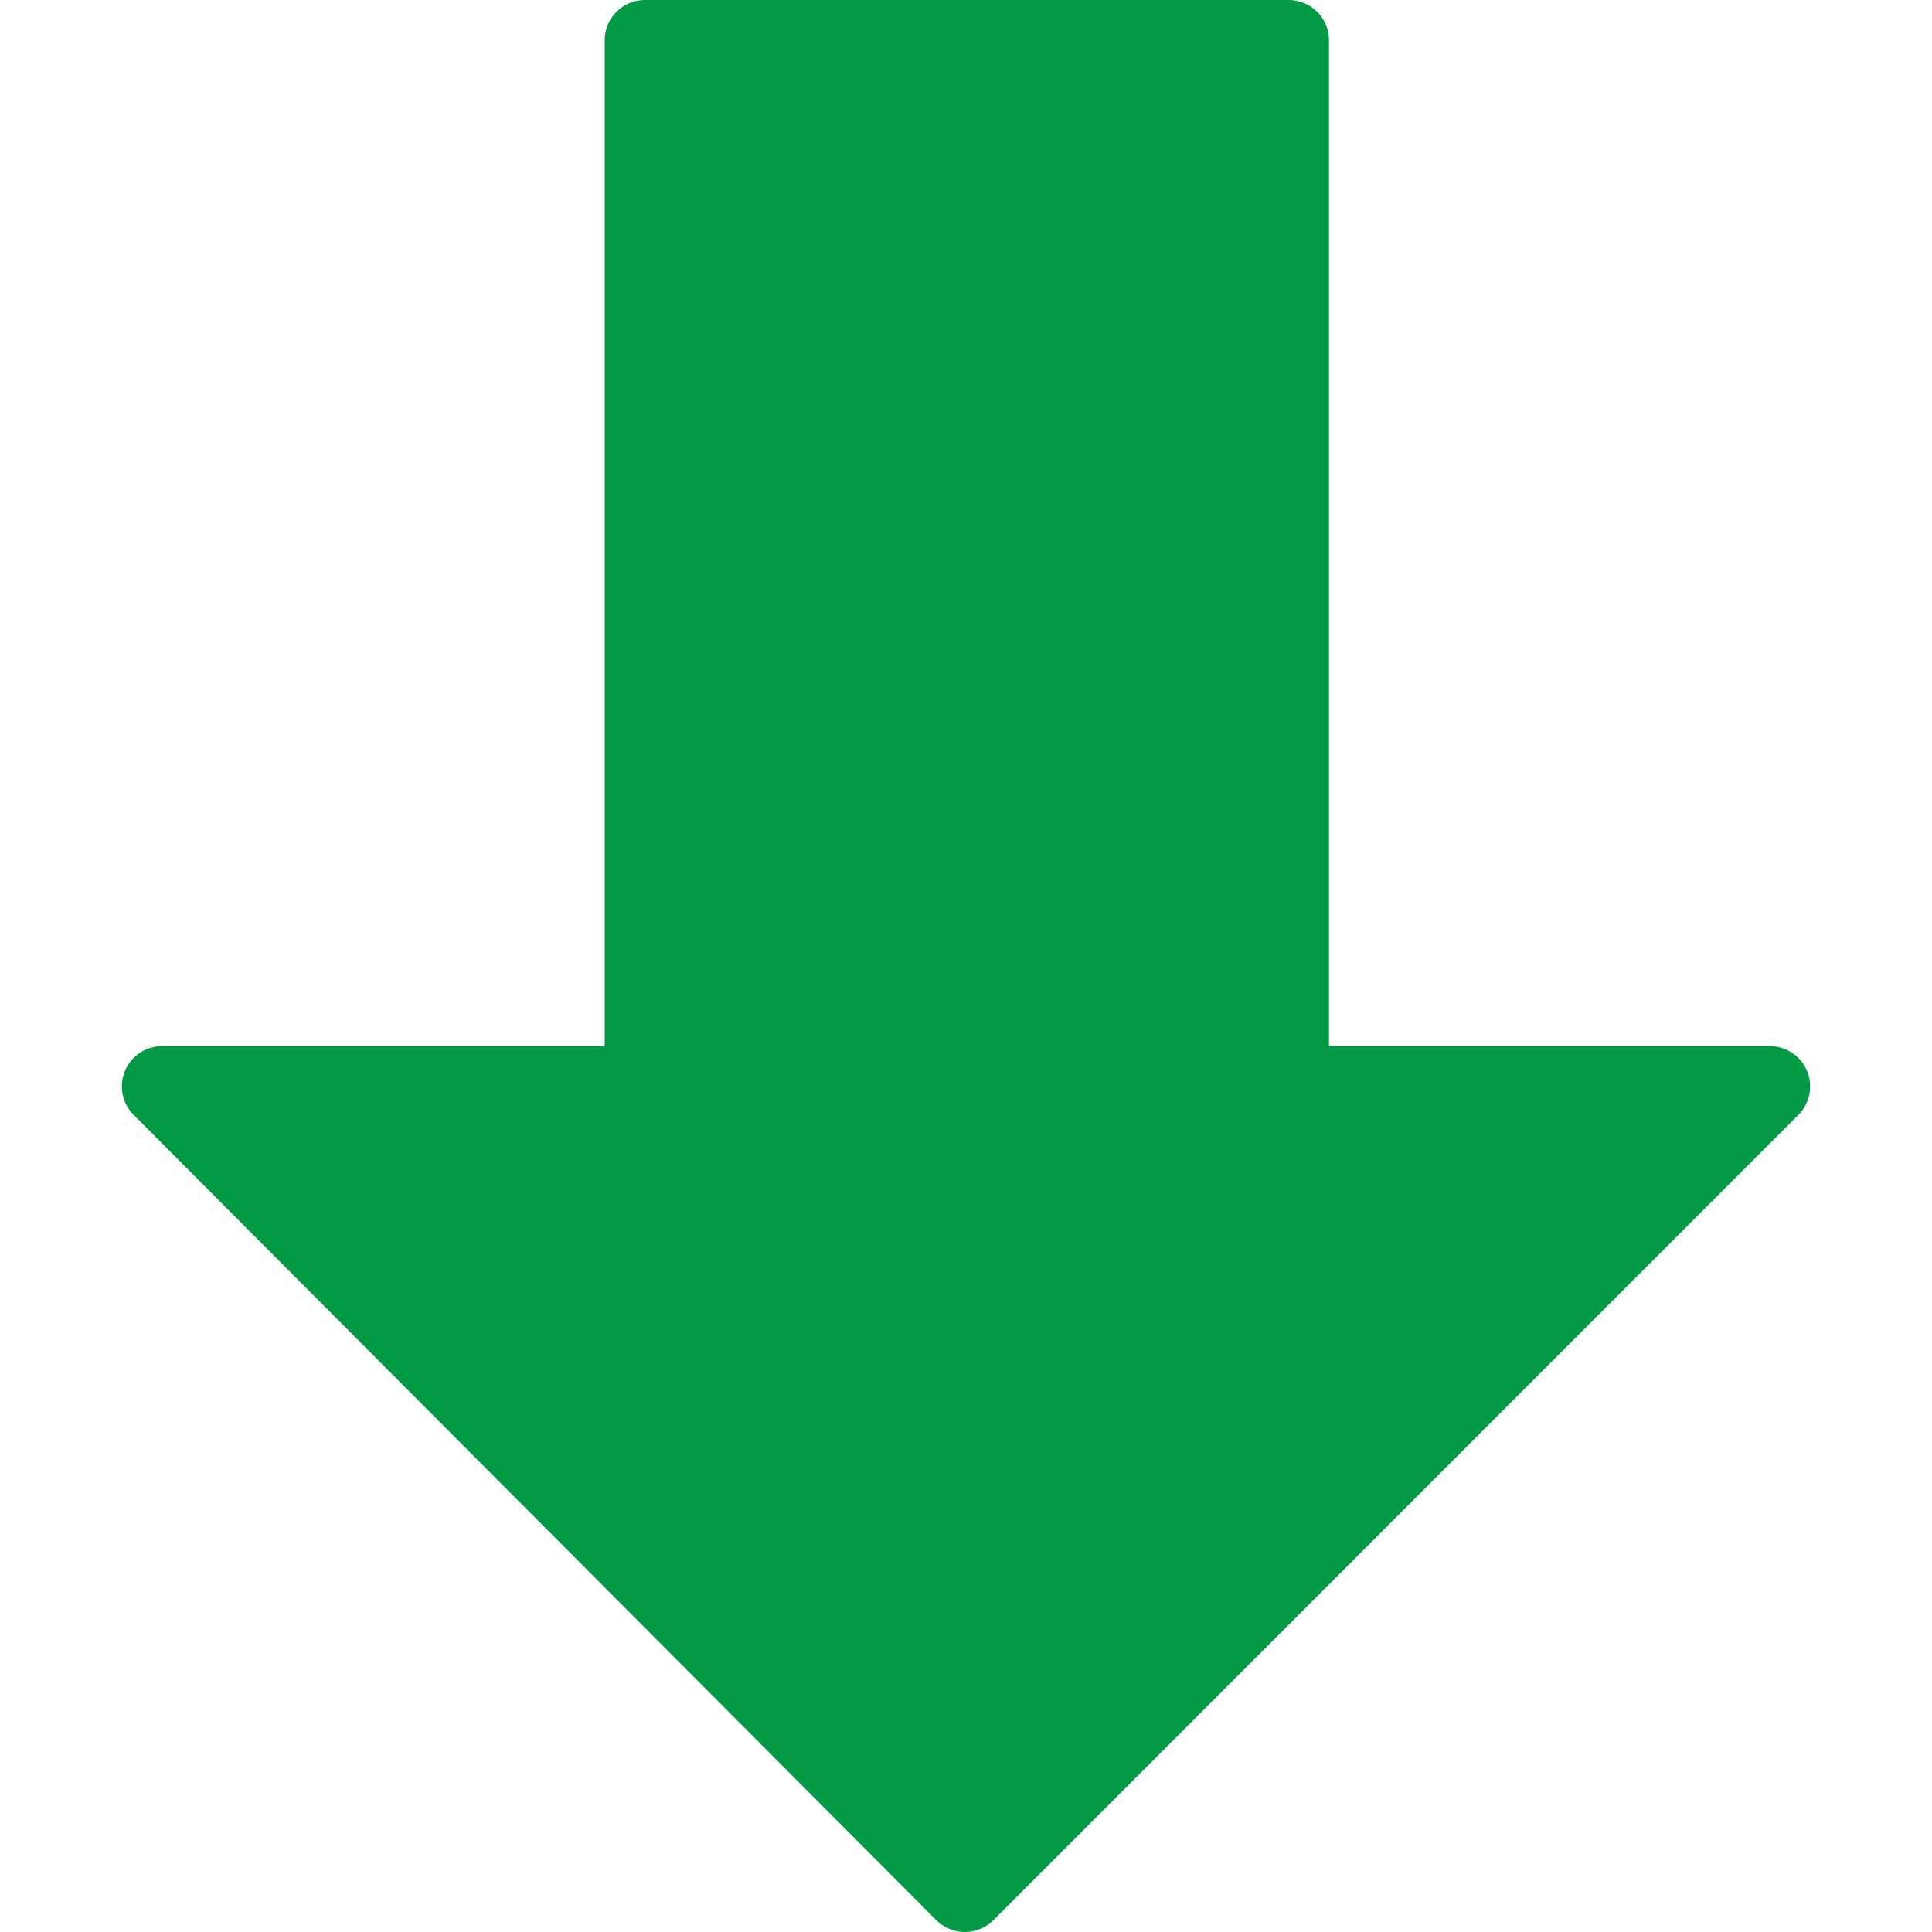
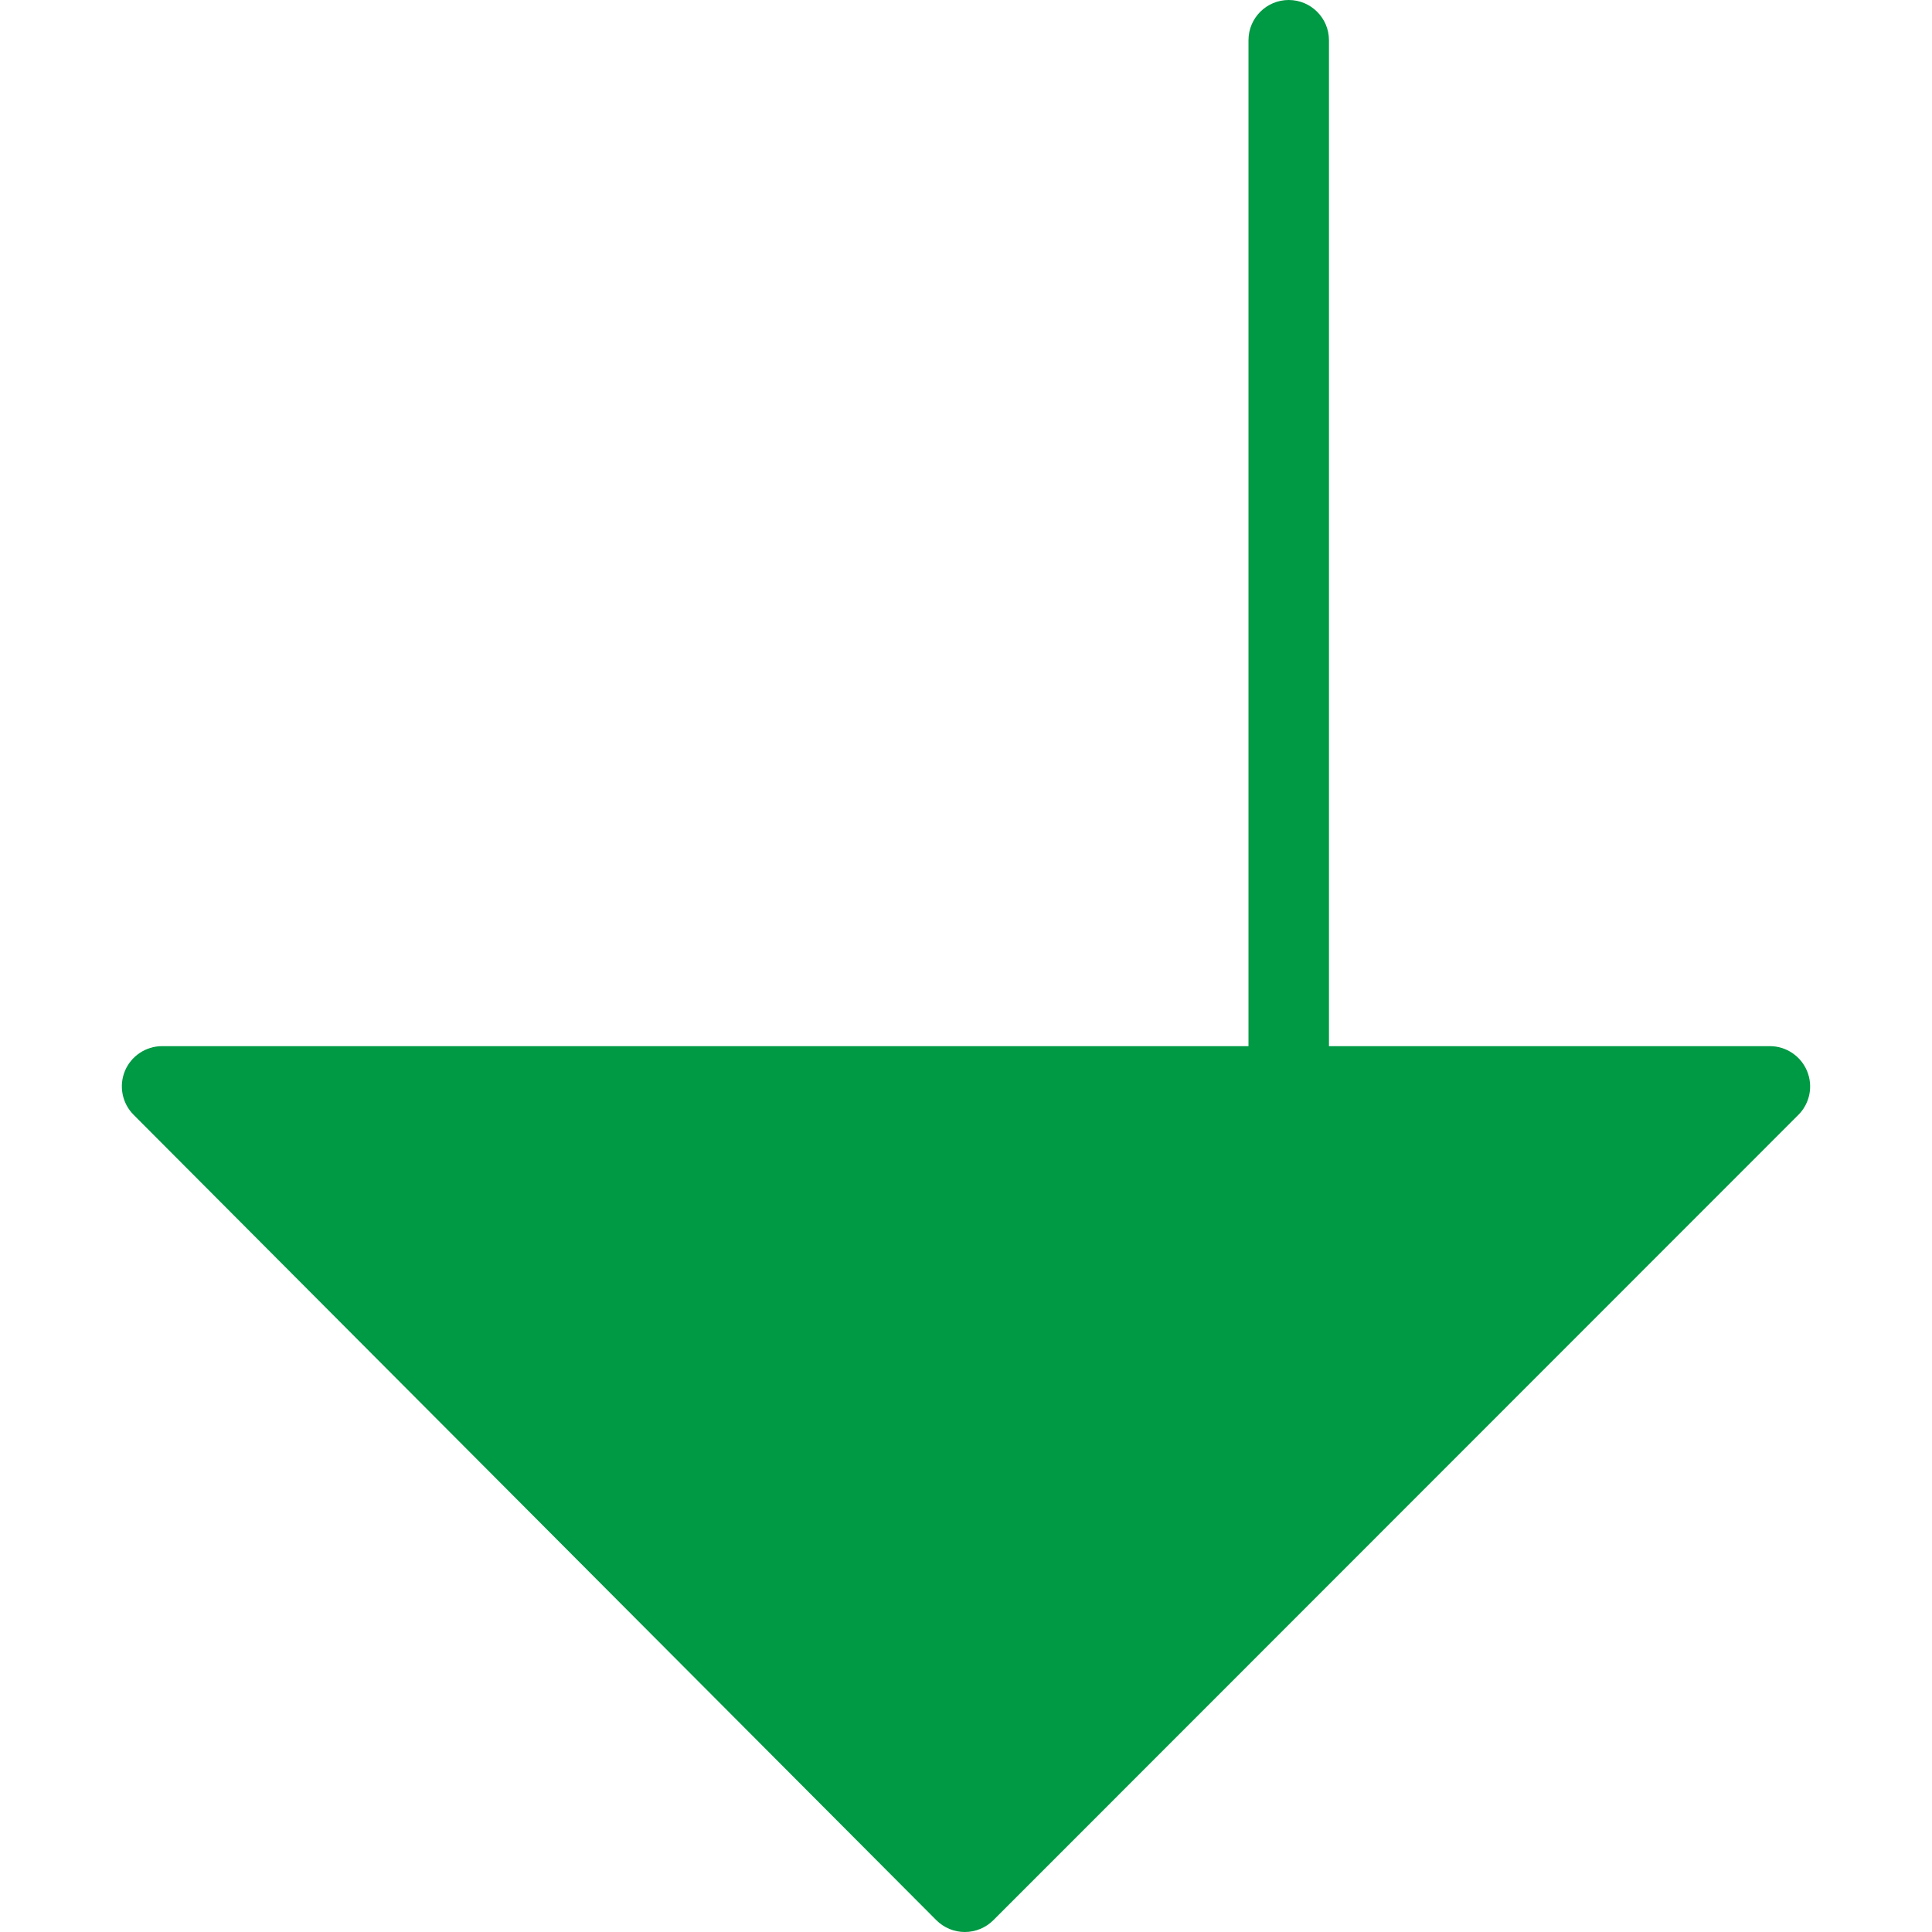
<svg xmlns="http://www.w3.org/2000/svg" version="1.1" id="Capa_1" x="0px" y="0px" viewBox="0 0 512.171 512.171" style="enable-background:new 0 0 512.171 512.171;" xml:space="preserve">
  <style type="text/css">
	.st0{fill:#009944;}
</style>
  <g>
    <g>
-       <path class="st0" d="M479.046,283.925c-1.664-3.989-5.547-6.592-9.856-6.592H352.305V10.667C352.305,4.779,347.526,0,341.638,0    H170.971c-5.888,0-10.667,4.779-10.667,10.667v266.667H42.971c-4.309,0-8.192,2.603-9.856,6.571    c-1.643,3.989-0.747,8.576,2.304,11.627l212.8,213.504c2.005,2.005,4.715,3.136,7.552,3.136c2.837,0,5.547-1.131,7.552-3.115    l213.419-213.504C479.793,292.501,480.71,287.915,479.046,283.925z" />
+       <path class="st0" d="M479.046,283.925c-1.664-3.989-5.547-6.592-9.856-6.592H352.305V10.667C352.305,4.779,347.526,0,341.638,0    c-5.888,0-10.667,4.779-10.667,10.667v266.667H42.971c-4.309,0-8.192,2.603-9.856,6.571    c-1.643,3.989-0.747,8.576,2.304,11.627l212.8,213.504c2.005,2.005,4.715,3.136,7.552,3.136c2.837,0,5.547-1.131,7.552-3.115    l213.419-213.504C479.793,292.501,480.71,287.915,479.046,283.925z" />
    </g>
  </g>
</svg>